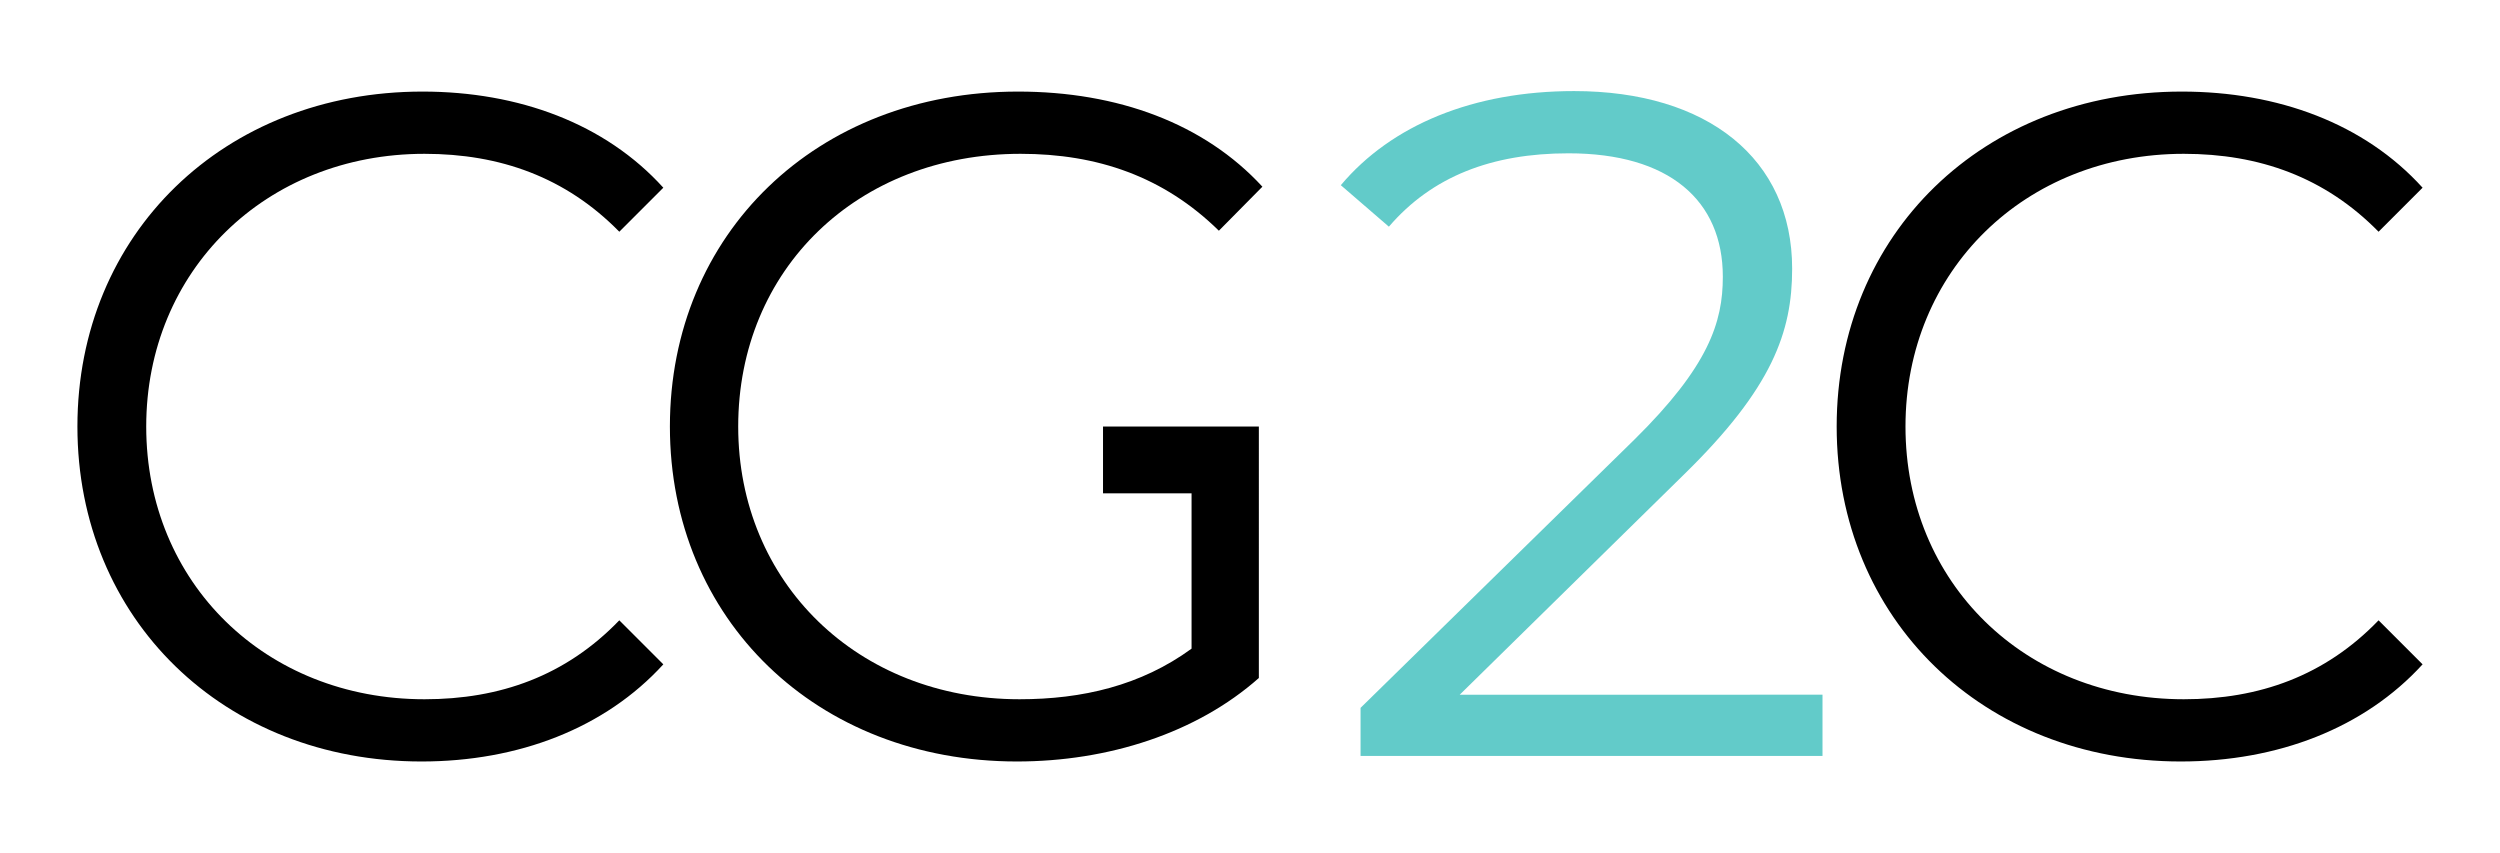
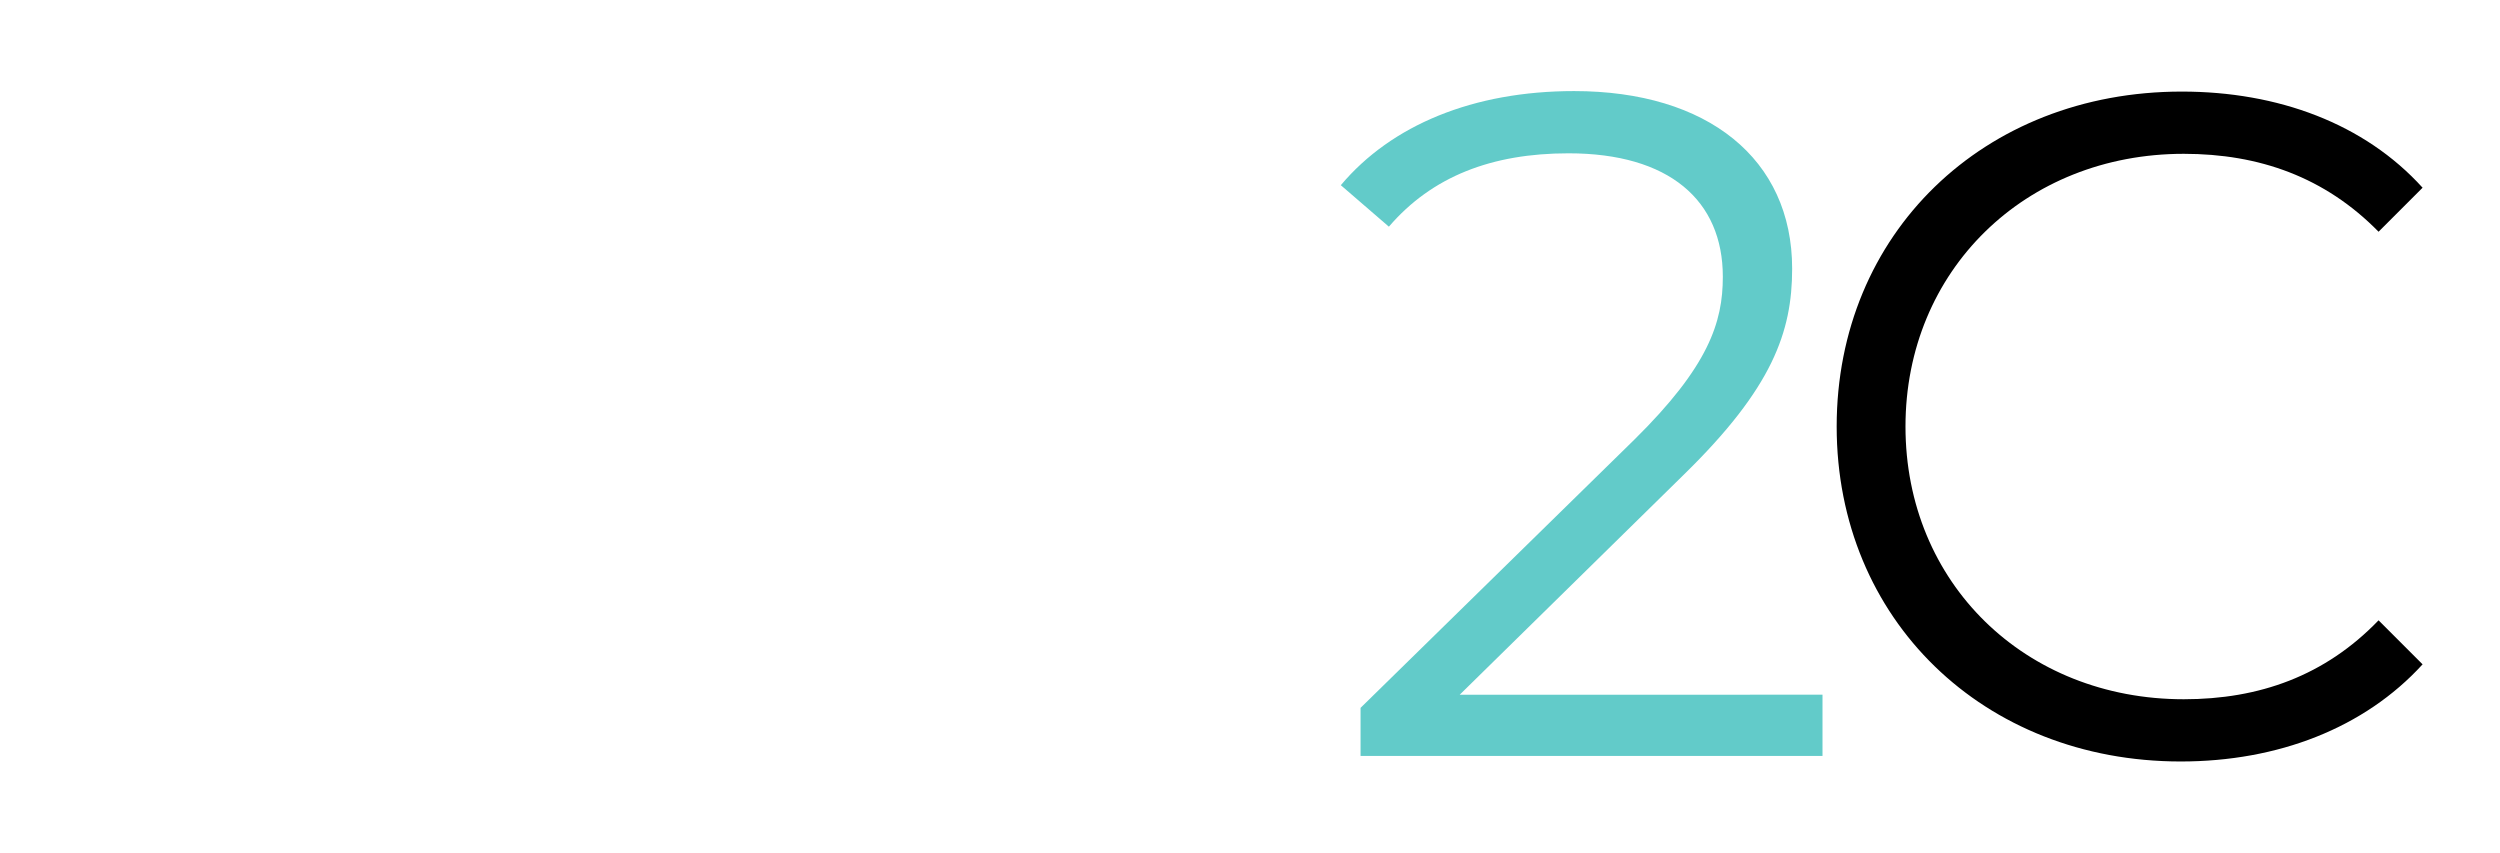
<svg xmlns="http://www.w3.org/2000/svg" id="Layer_1" x="0px" y="0px" viewBox="0 0 494.1 168.6" style="enable-background:new 0 0 494.1 168.6;" xml:space="preserve">
  <style type="text/css">	.st0{fill:#62CBC9;}</style>
  <g>
-     <path d="M15.3,84.3c0-38.1,29-66.2,68.2-66.2c19,0,36.1,6.3,47.6,19l-8.7,8.7C111.8,35,98.8,30.4,83.9,30.4  c-31.4,0-55,23.1-55,53.9c0,30.9,23.6,53.9,55,53.9c14.9,0,27.9-4.6,38.5-15.6l8.7,8.7c-11.5,12.6-28.6,19.2-47.8,19.2  C44.3,150.5,15.3,122.4,15.3,84.3z" />
    <path class="st0" d="M360.2,137.5v11.9h-91.3v-9.5l54.1-53c14.7-14.5,17.5-23.2,17.5-32.2c0-15.1-10.6-24.4-30.5-24.4  c-15.2,0-27,4.6-35.5,14.5l-9.5-8.2c10-11.9,26.2-18.6,46.1-18.6c26.4,0,43.1,13.4,43.1,35.1c0,12.5-3.9,23.6-21.4,40.7l-44.3,43.5  H360.2z" />
    <path d="M363,84.3c0-38.1,29-66.2,68.2-66.2c19,0,36.1,6.3,47.6,19l-8.7,8.7c-10.6-10.8-23.6-15.4-38.5-15.4  c-31.4,0-55,23.1-55,53.9c0,30.9,23.6,53.9,55,53.9c14.9,0,27.9-4.6,38.5-15.6l8.7,8.7c-11.5,12.6-28.6,19.2-47.8,19.2  C392,150.5,363,122.4,363,84.3z" />
-     <path d="M245.4,84.3H218v13.2h17.5v30.7c-10,7.3-21.6,10-34,10c-32,0-55.6-23.1-55.6-53.9c0-31.1,23.6-53.9,55.8-53.9  c15.2,0,28.3,4.5,39.2,15.2l8.6-8.7c-11.5-12.5-28.6-18.8-48.3-18.8c-39.8,0-68.8,28.1-68.8,66.2c0,38.1,29,66.2,68.6,66.2  c18,0,35.5-5.6,47.8-16.5V84.3L245.4,84.3L245.4,84.3z" />
  </g>
</svg>